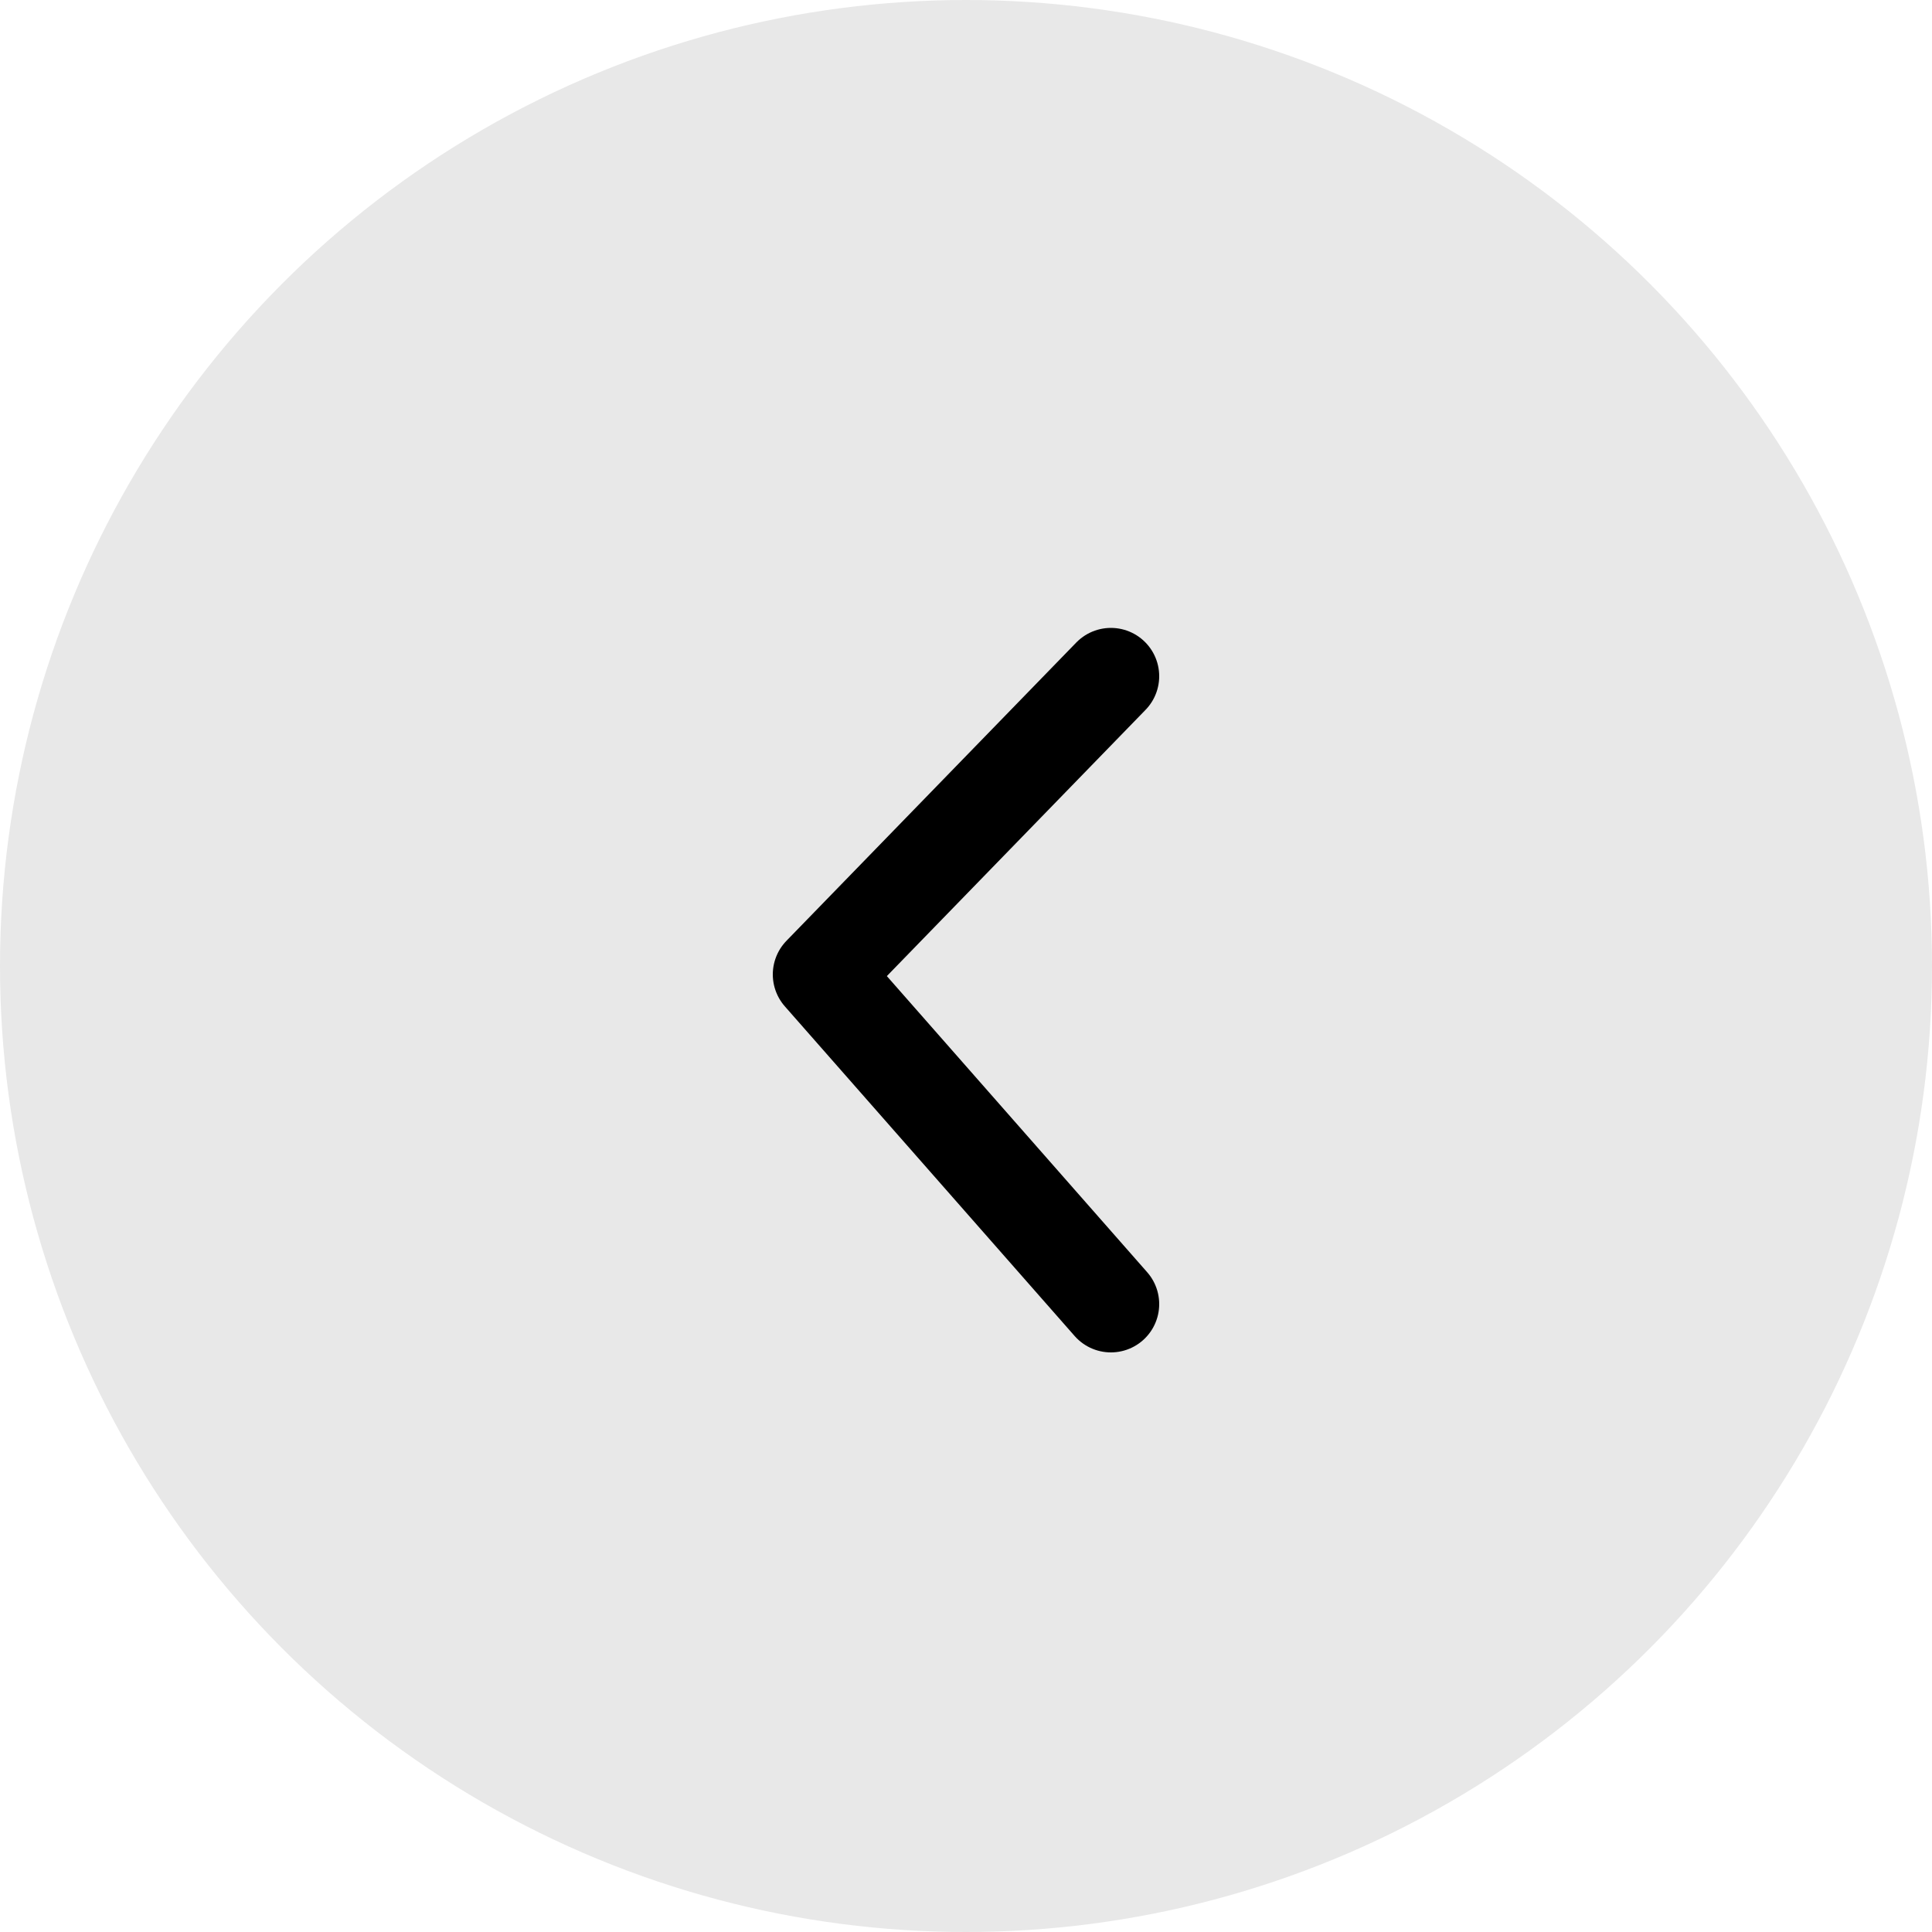
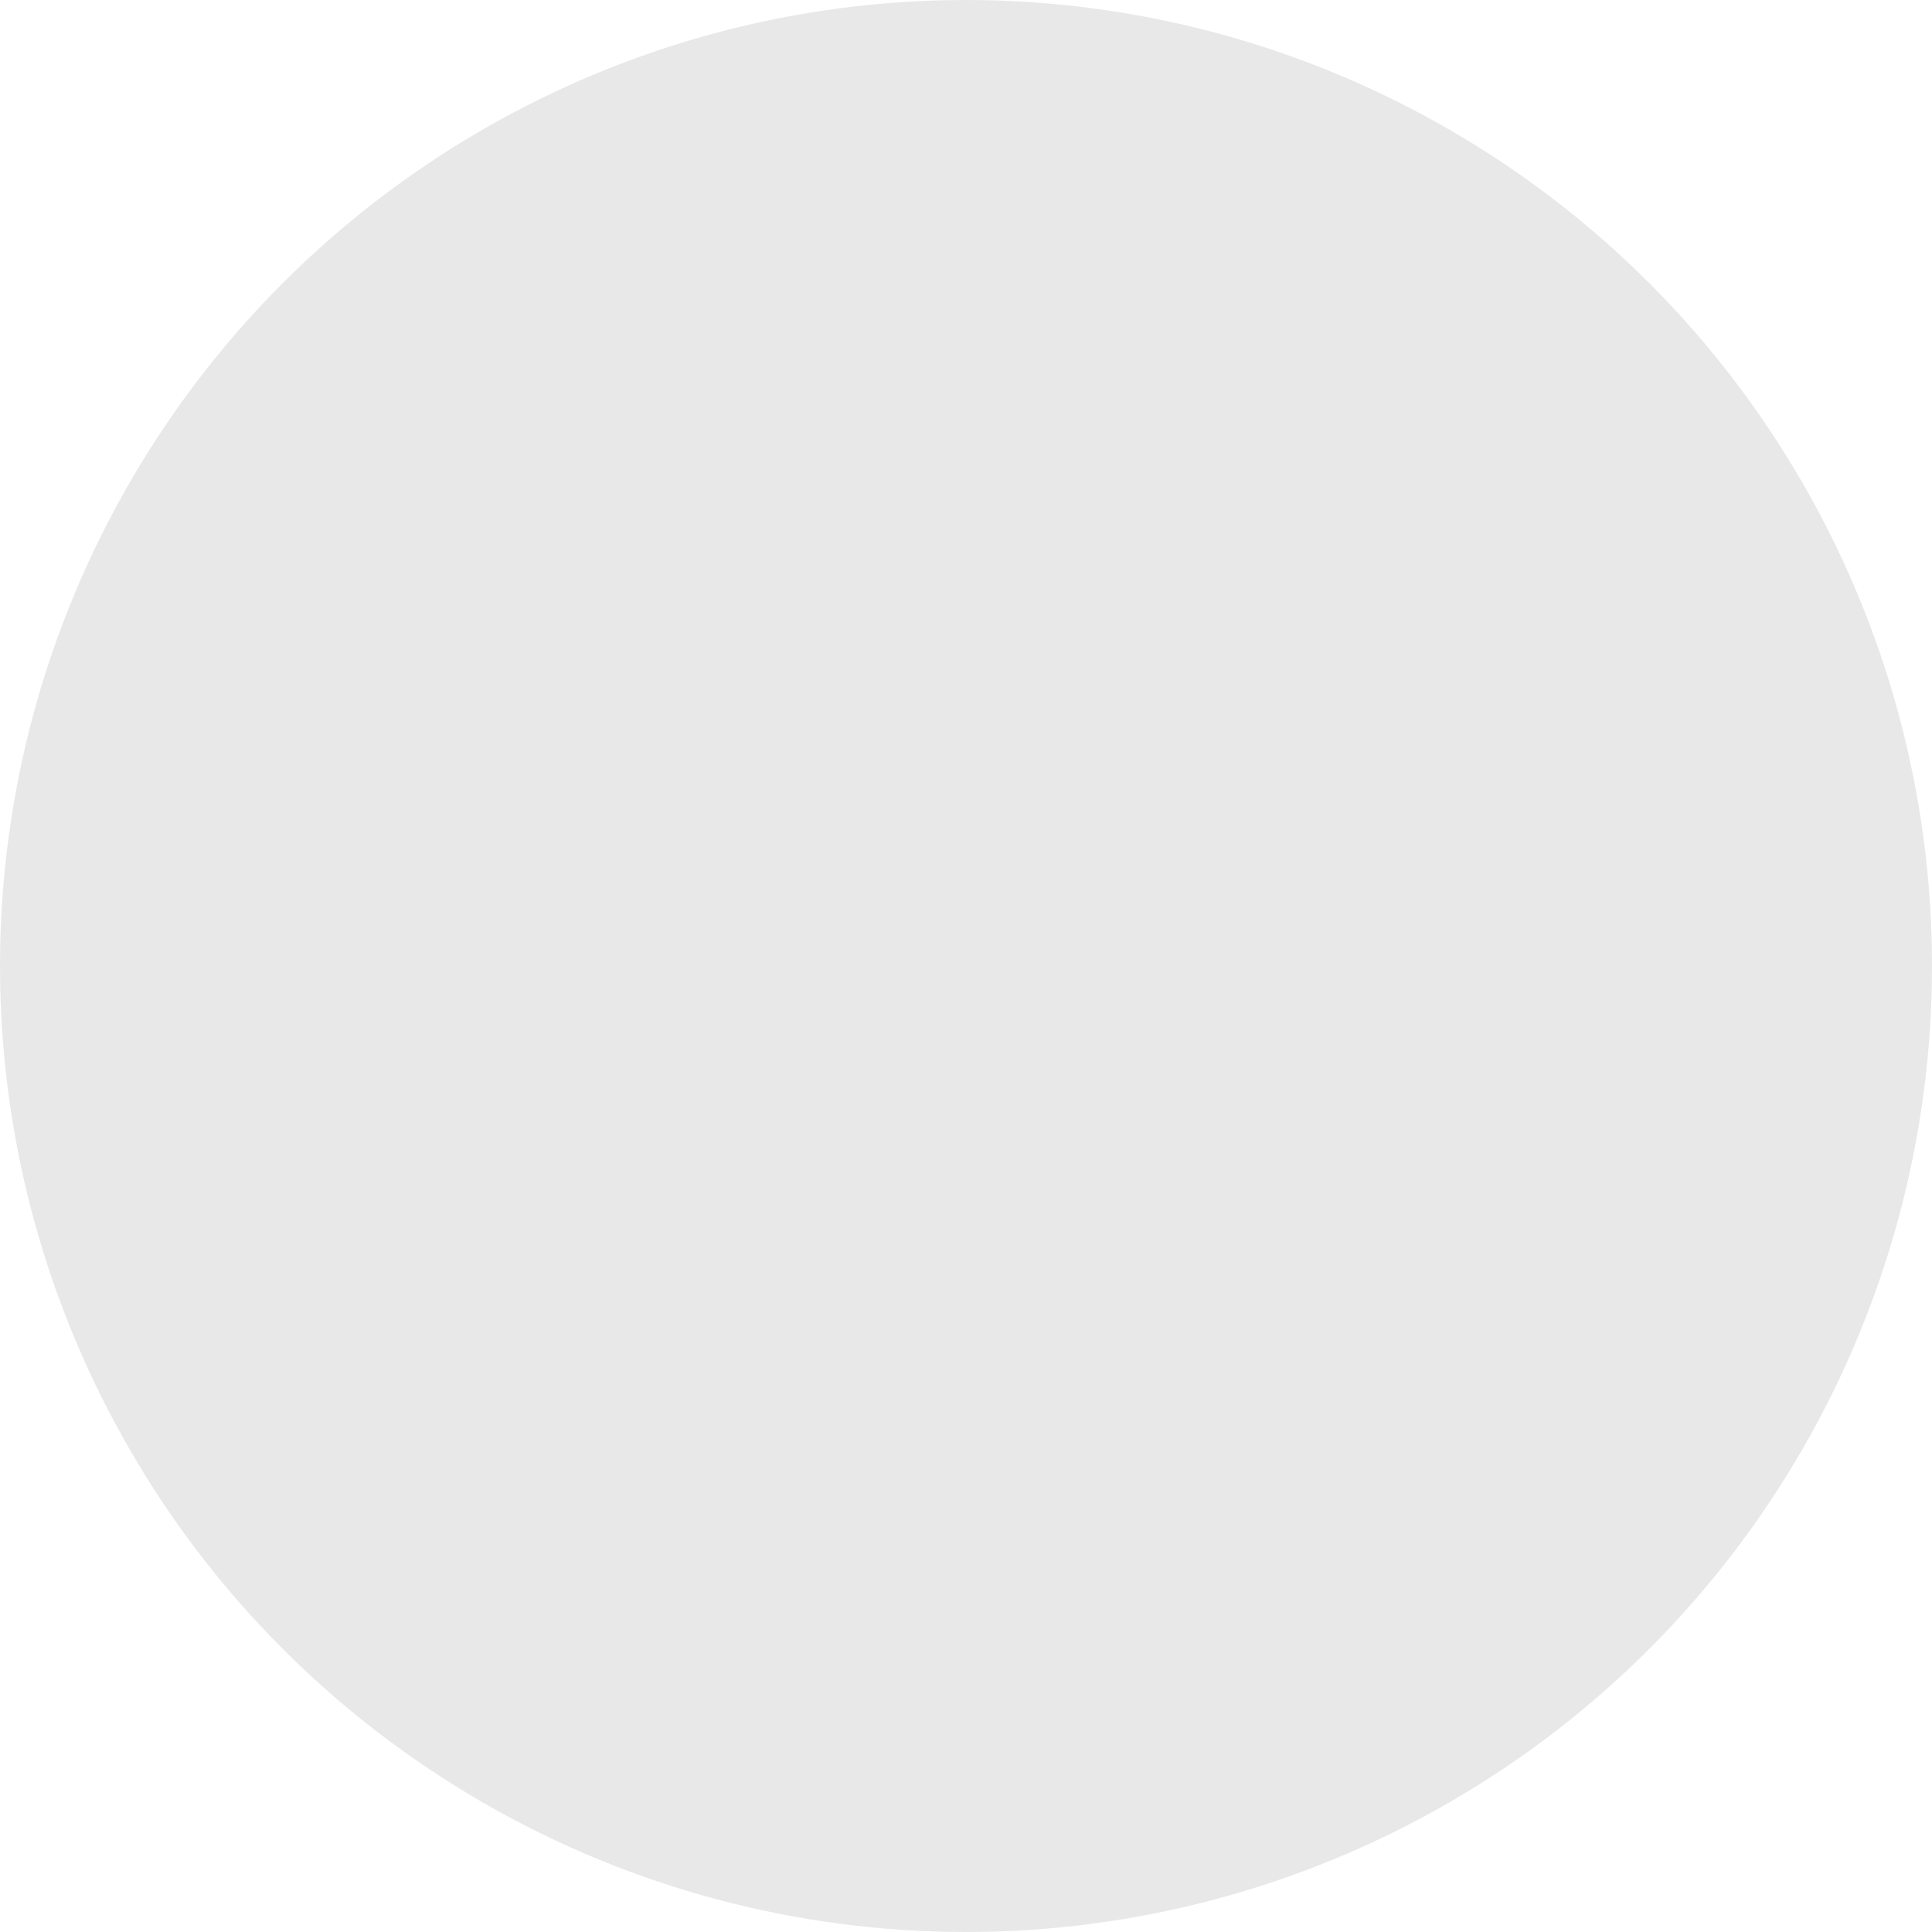
<svg xmlns="http://www.w3.org/2000/svg" width="40" height="40" viewBox="0 0 40 40" fill="none">
  <circle r="20" transform="matrix(-1 0 0 1 20 20)" fill="#E8E8E8" />
-   <path d="M23 14L17 20.175L23 27" stroke="black" stroke-width="2" stroke-linecap="round" stroke-linejoin="round" />
</svg>